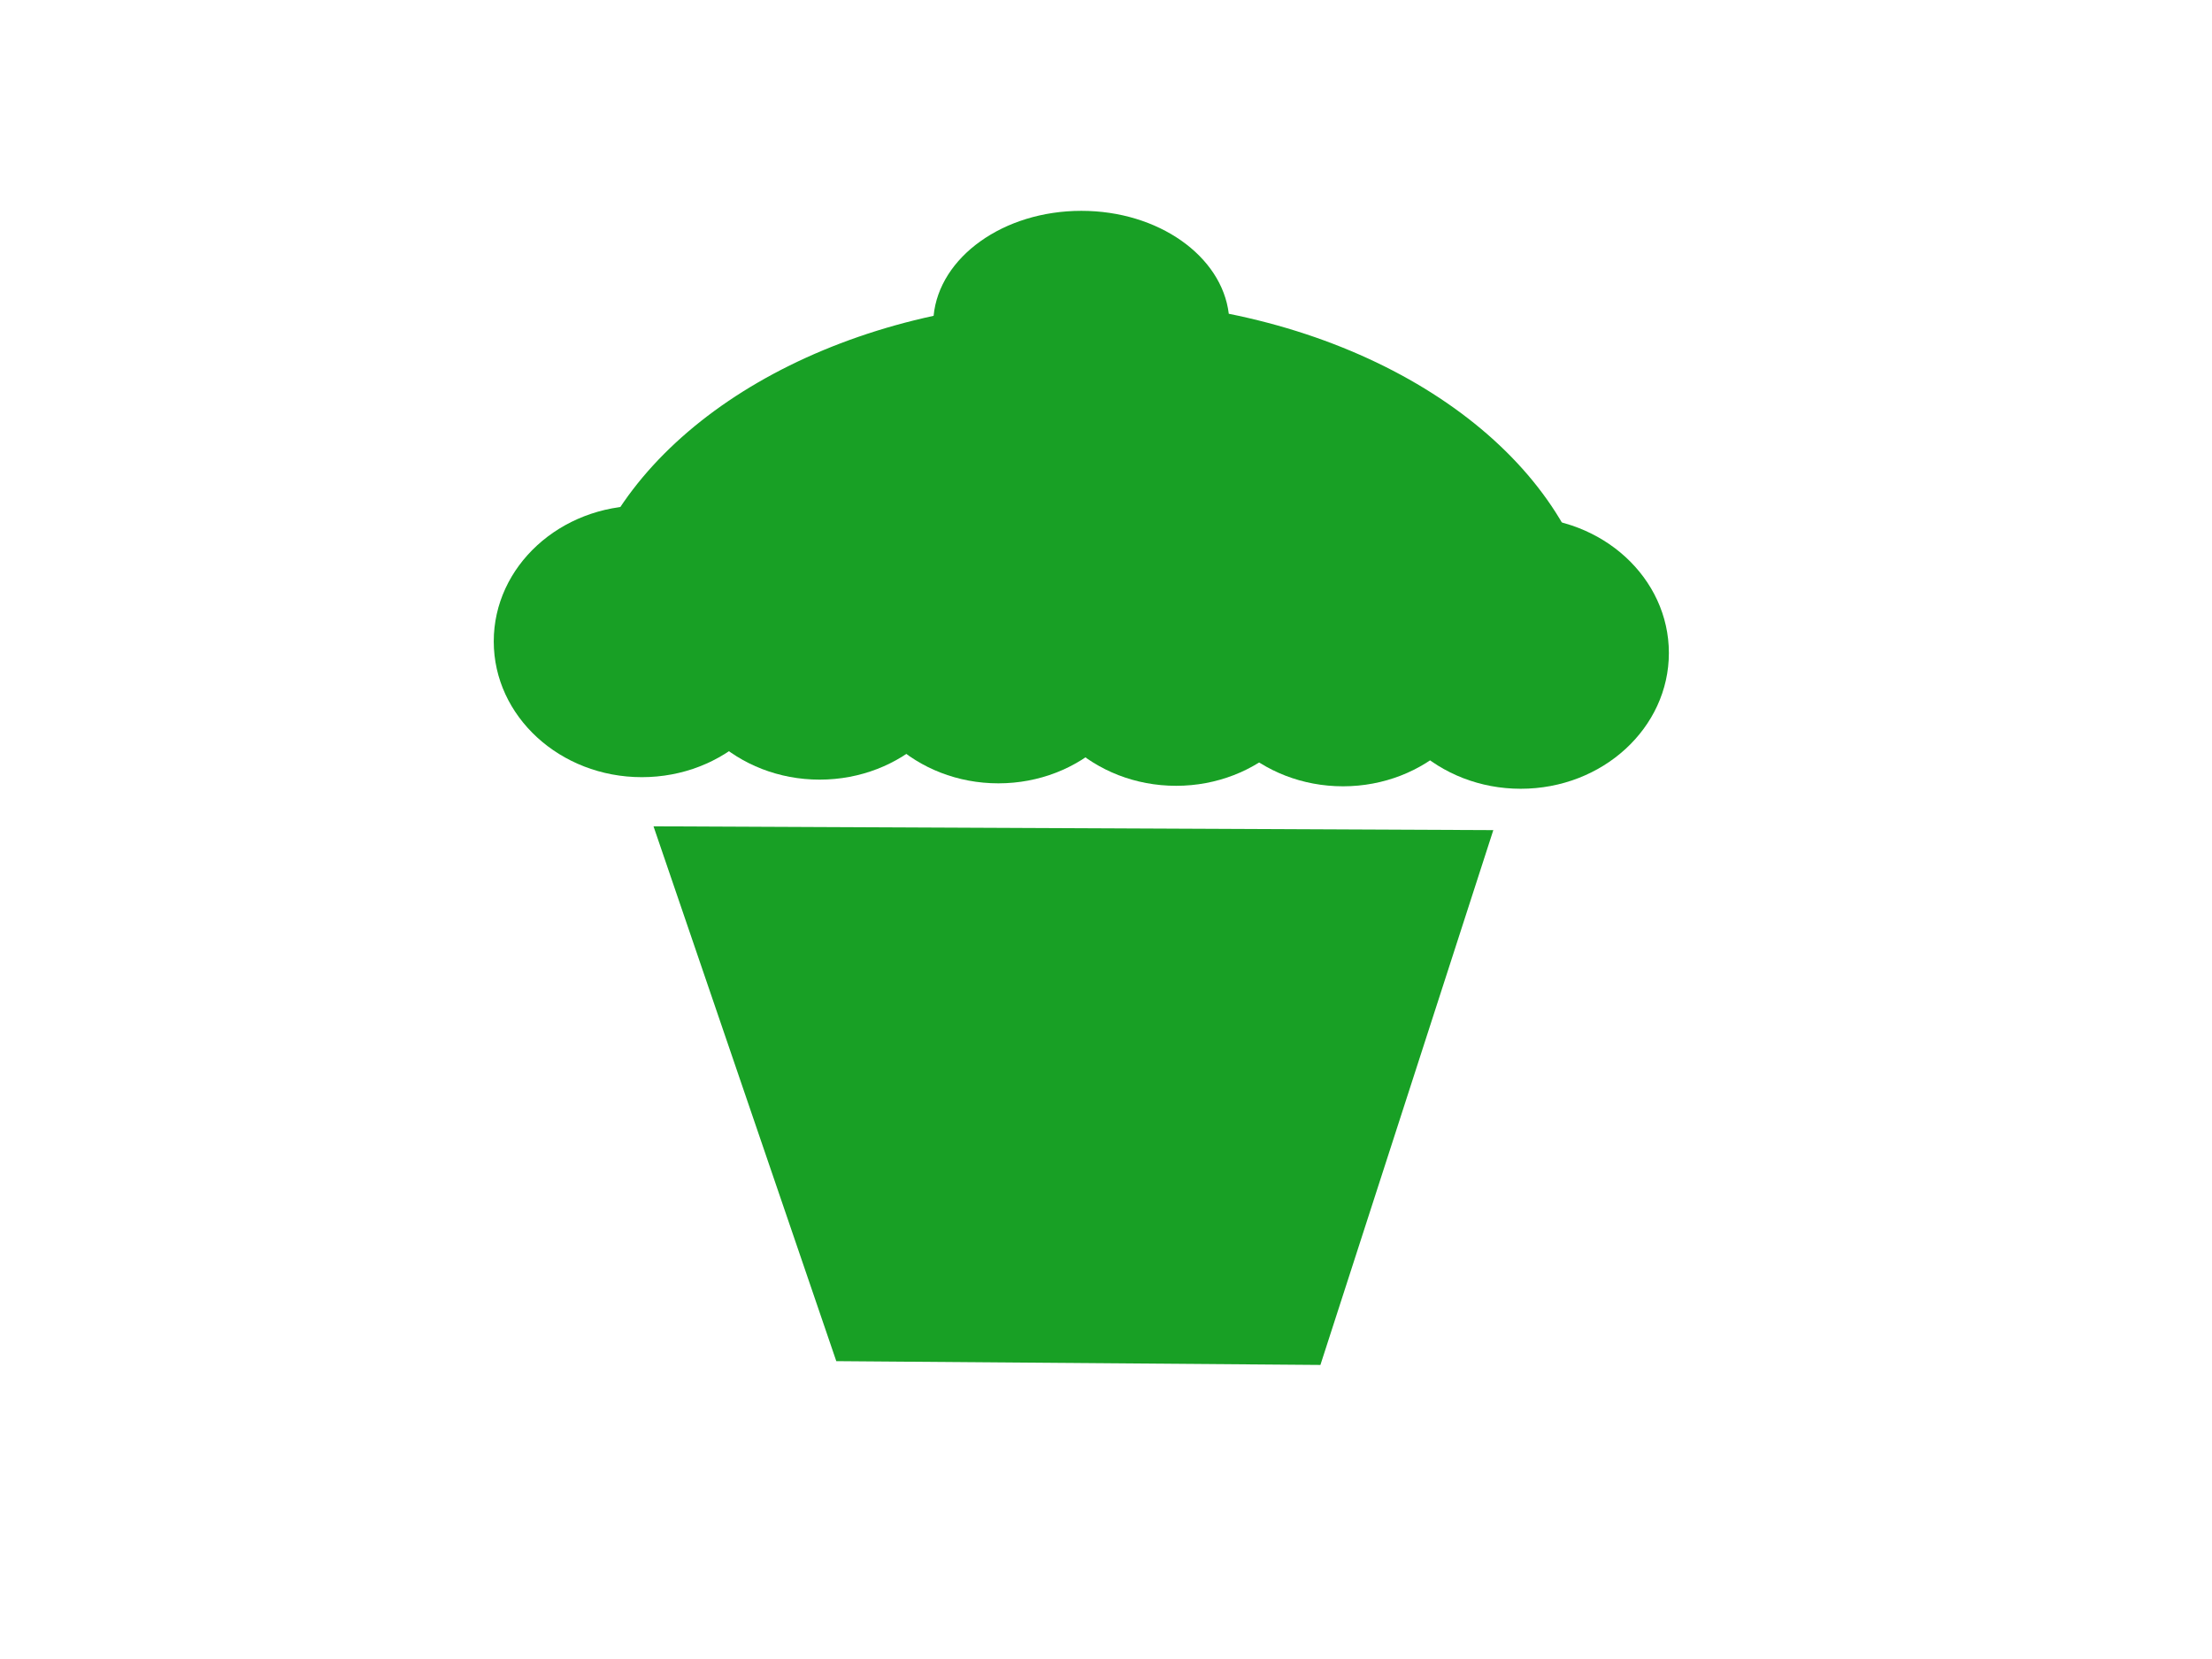
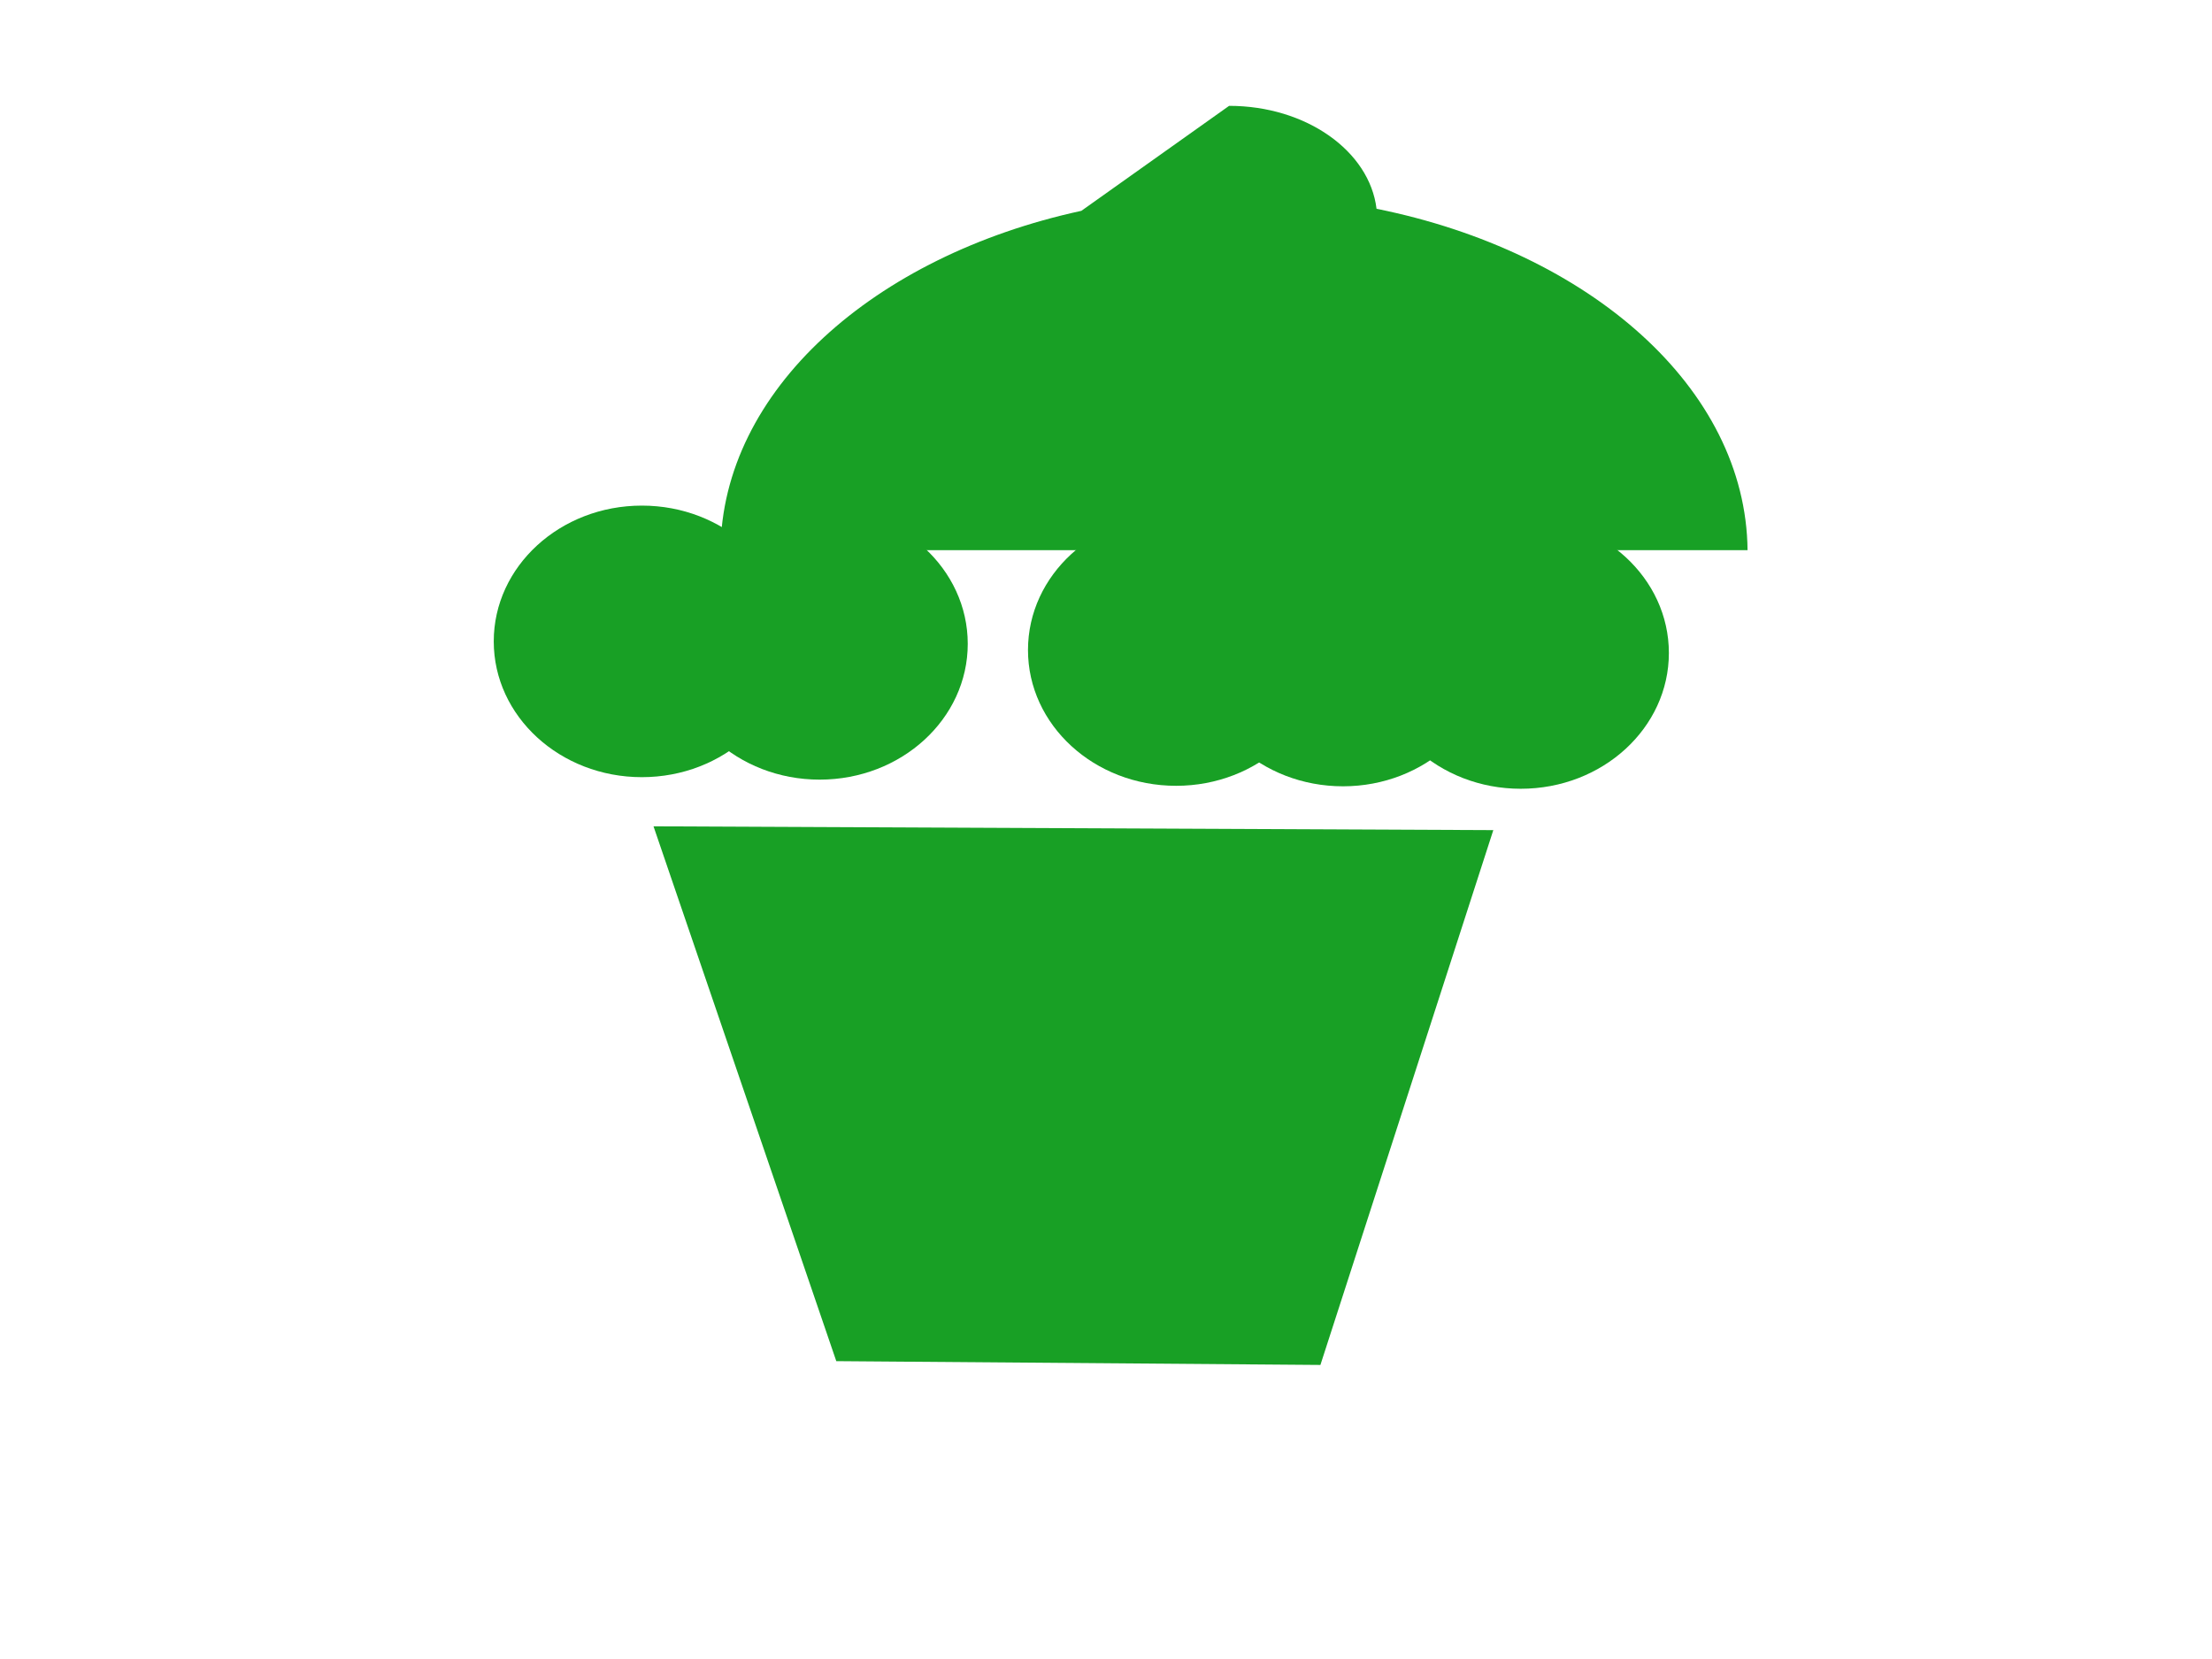
<svg xmlns="http://www.w3.org/2000/svg" width="640" height="480">
  <title>green cupcake</title>
  <g>
    <title>Layer 1</title>
    <g id="svg_12">
      <g fill="#ffffff" id="svg_13">
        <path d="m228.571,185.572c0,21.697 -19.188,39.286 -42.857,39.286c-23.669,0 -42.857,-17.589 -42.857,-39.286c0,-21.697 19.188,-39.285 42.857,-39.285c23.669,0 42.857,17.588 42.857,39.285l0,0z" fill="#18a025" id="svg_14" />
        <path d="m280,186.286c0,21.697 -19.188,39.286 -42.857,39.286c-23.669,0 -42.857,-17.589 -42.857,-39.286c0,-21.697 19.188,-39.285 42.857,-39.285c23.669,0 42.857,17.588 42.857,39.285l0,0z" fill="#18a025" id="svg_15" />
-         <path d="m331.714,187.358c0,21.697 -19.188,39.286 -42.857,39.286c-23.669,0 -42.857,-17.589 -42.857,-39.286c0,-21.697 19.188,-39.285 42.857,-39.285c23.669,0 42.857,17.588 42.857,39.285l0,0z" fill="#18a025" id="svg_16" />
        <path d="m383.142,188.072c0,21.697 -19.188,39.286 -42.857,39.286c-23.669,0 -42.857,-17.589 -42.857,-39.286c0,-21.697 19.188,-39.285 42.857,-39.285c23.669,0 42.857,17.588 42.857,39.285l0,0z" fill="#18a025" id="svg_17" />
        <path d="m431.428,188.215c0,21.697 -19.188,39.286 -42.857,39.286c-23.669,0 -42.857,-17.589 -42.857,-39.286c0,-21.697 19.188,-39.285 42.857,-39.285c23.669,0 42.857,17.588 42.857,39.285l0,0z" fill="#18a025" id="svg_18" />
        <path d="m482.857,188.929c0,21.697 -19.188,39.286 -42.857,39.286c-23.669,0 -42.857,-17.589 -42.857,-39.286c0,-21.697 19.188,-39.285 42.857,-39.285c23.669,0 42.857,17.588 42.857,39.285l0,0z" fill="#18a025" id="svg_19" />
-         <path d="m312.87,61c-22.569,0 -41.095,13.394 -42.75,30.375c-60.156,13.053 -103.958,52.048 -104.406,98.188l297.157,0c-0.457,-46.881 -45.694,-86.372 -107.345,-98.781c-2.025,-16.697 -20.352,-29.782 -42.656,-29.782z" fill="#18a025" id="svg_20" />
+         <path d="m312.87,61c-60.156,13.053 -103.958,52.048 -104.406,98.188l297.157,0c-0.457,-46.881 -45.694,-86.372 -107.345,-98.781c-2.025,-16.697 -20.352,-29.782 -42.656,-29.782z" fill="#18a025" id="svg_20" />
        <path d="m189.081,239.082l52.884,154.74l140.071,1.098l50.026,-154.74l-242.981,-1.098z" fill="#18a025" id="svg_21" />
        <ellipse ry="10.5" rx="11" cy="131.5" cx="239" stroke-width="null" stroke-linejoin="null" stroke-linecap="null" stroke-dasharray="null" fill="#18a025" id="svg_22" />
-         <ellipse ry="10.5" rx="11" cy="169" cx="289" stroke-width="null" stroke-linejoin="null" stroke-linecap="null" stroke-dasharray="null" fill="#18a025" id="svg_23" />
        <ellipse ry="10.5" rx="11" cy="130" cx="337" stroke-width="null" stroke-linejoin="null" stroke-linecap="null" stroke-dasharray="null" fill="#18a025" id="svg_24" />
        <ellipse ry="10.5" rx="11" cy="171" cx="387" stroke-width="null" stroke-linejoin="null" stroke-linecap="null" stroke-dasharray="null" fill="#18a025" id="svg_25" />
        <ellipse ry="10.5" rx="11" cy="174" cx="186" stroke-width="null" stroke-linejoin="null" stroke-linecap="null" stroke-dasharray="null" fill="#18a025" id="svg_26" />
        <ellipse ry="10.5" rx="11" cy="177" cx="235" stroke-width="null" stroke-linejoin="null" stroke-linecap="null" stroke-dasharray="null" fill="#18a025" id="svg_27" />
        <ellipse ry="10.5" rx="11" cy="121" cx="286" stroke-width="null" stroke-linejoin="null" stroke-linecap="null" stroke-dasharray="null" fill="#18a025" id="svg_28" />
        <ellipse ry="10.5" rx="11" cy="180" cx="338" stroke-width="null" stroke-linejoin="null" stroke-linecap="null" stroke-dasharray="null" fill="#18a025" id="svg_29" />
        <ellipse ry="10.5" rx="11" cy="132" cx="391" stroke-width="null" stroke-linejoin="null" stroke-linecap="null" stroke-dasharray="null" fill="#18a025" id="svg_30" />
        <ellipse ry="10.5" rx="11" cy="179" cx="438" stroke-width="null" stroke-linejoin="null" stroke-linecap="null" stroke-dasharray="null" fill="#18a025" id="svg_31" />
        <ellipse ry="10.5" rx="11" cy="82" cx="308" stroke-width="null" stroke-linejoin="null" stroke-linecap="null" stroke-dasharray="null" fill="#18a025" id="svg_32" />
      </g>
    </g>
  </g>
</svg>